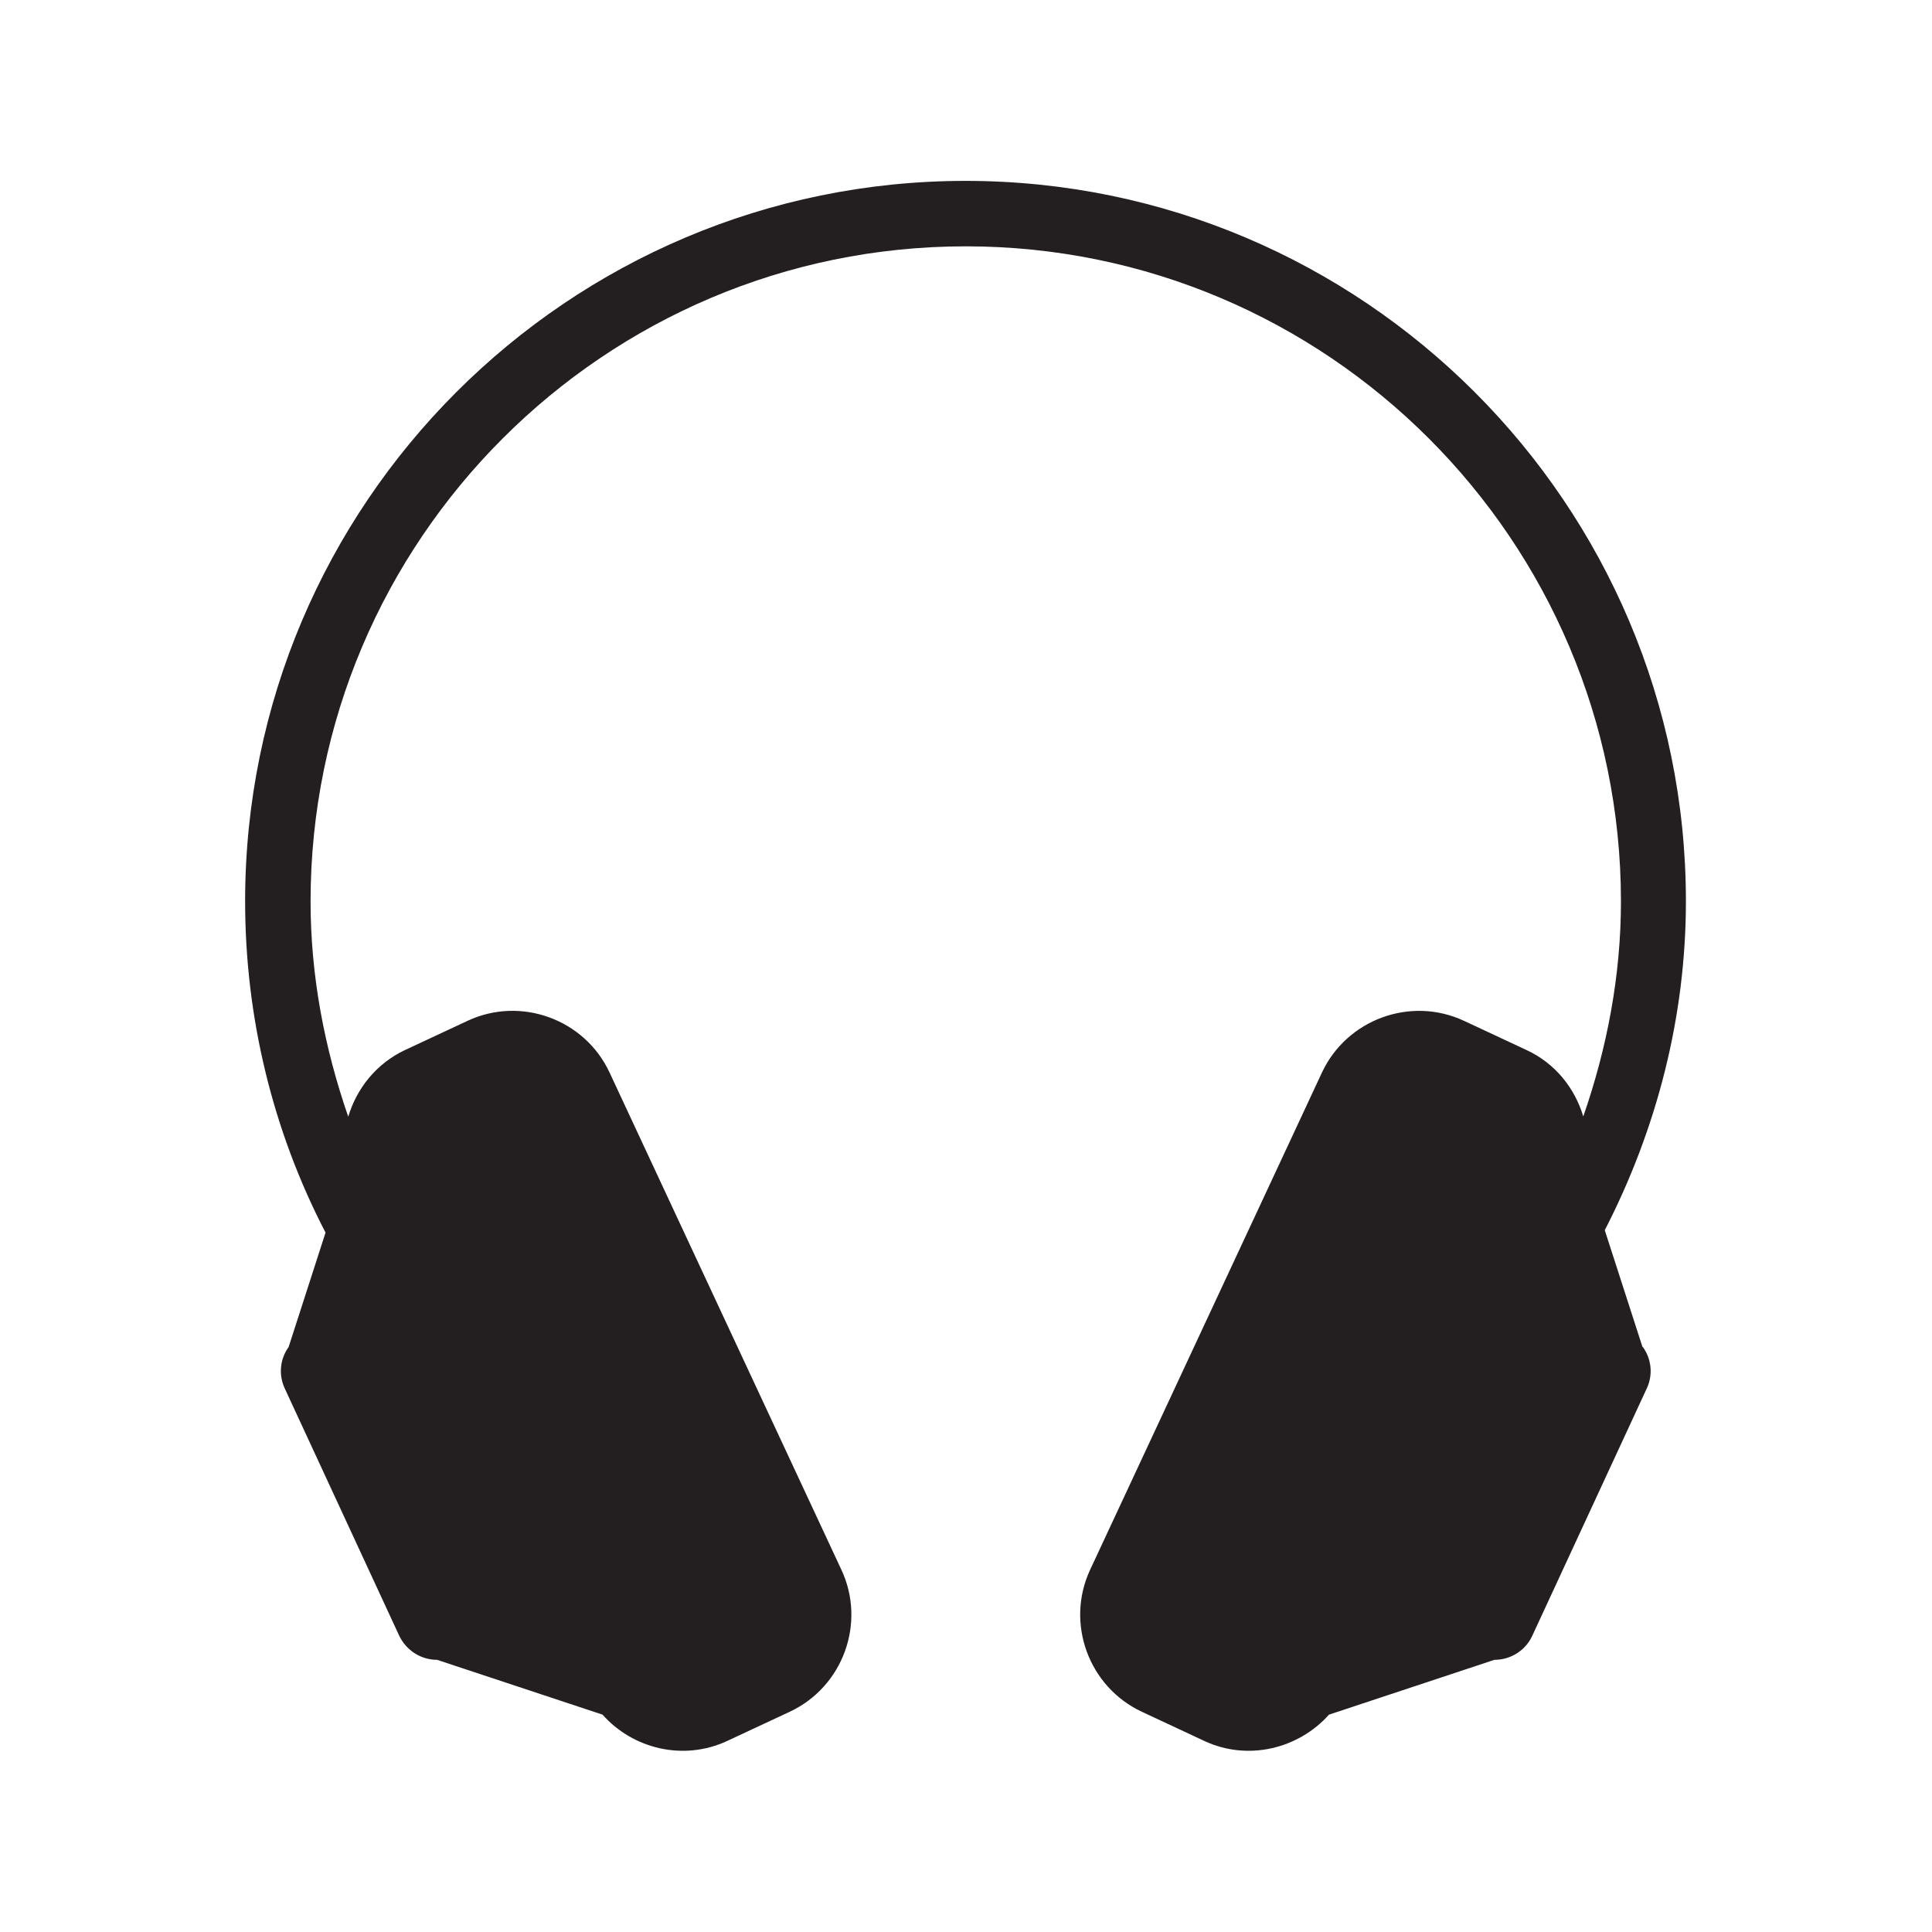
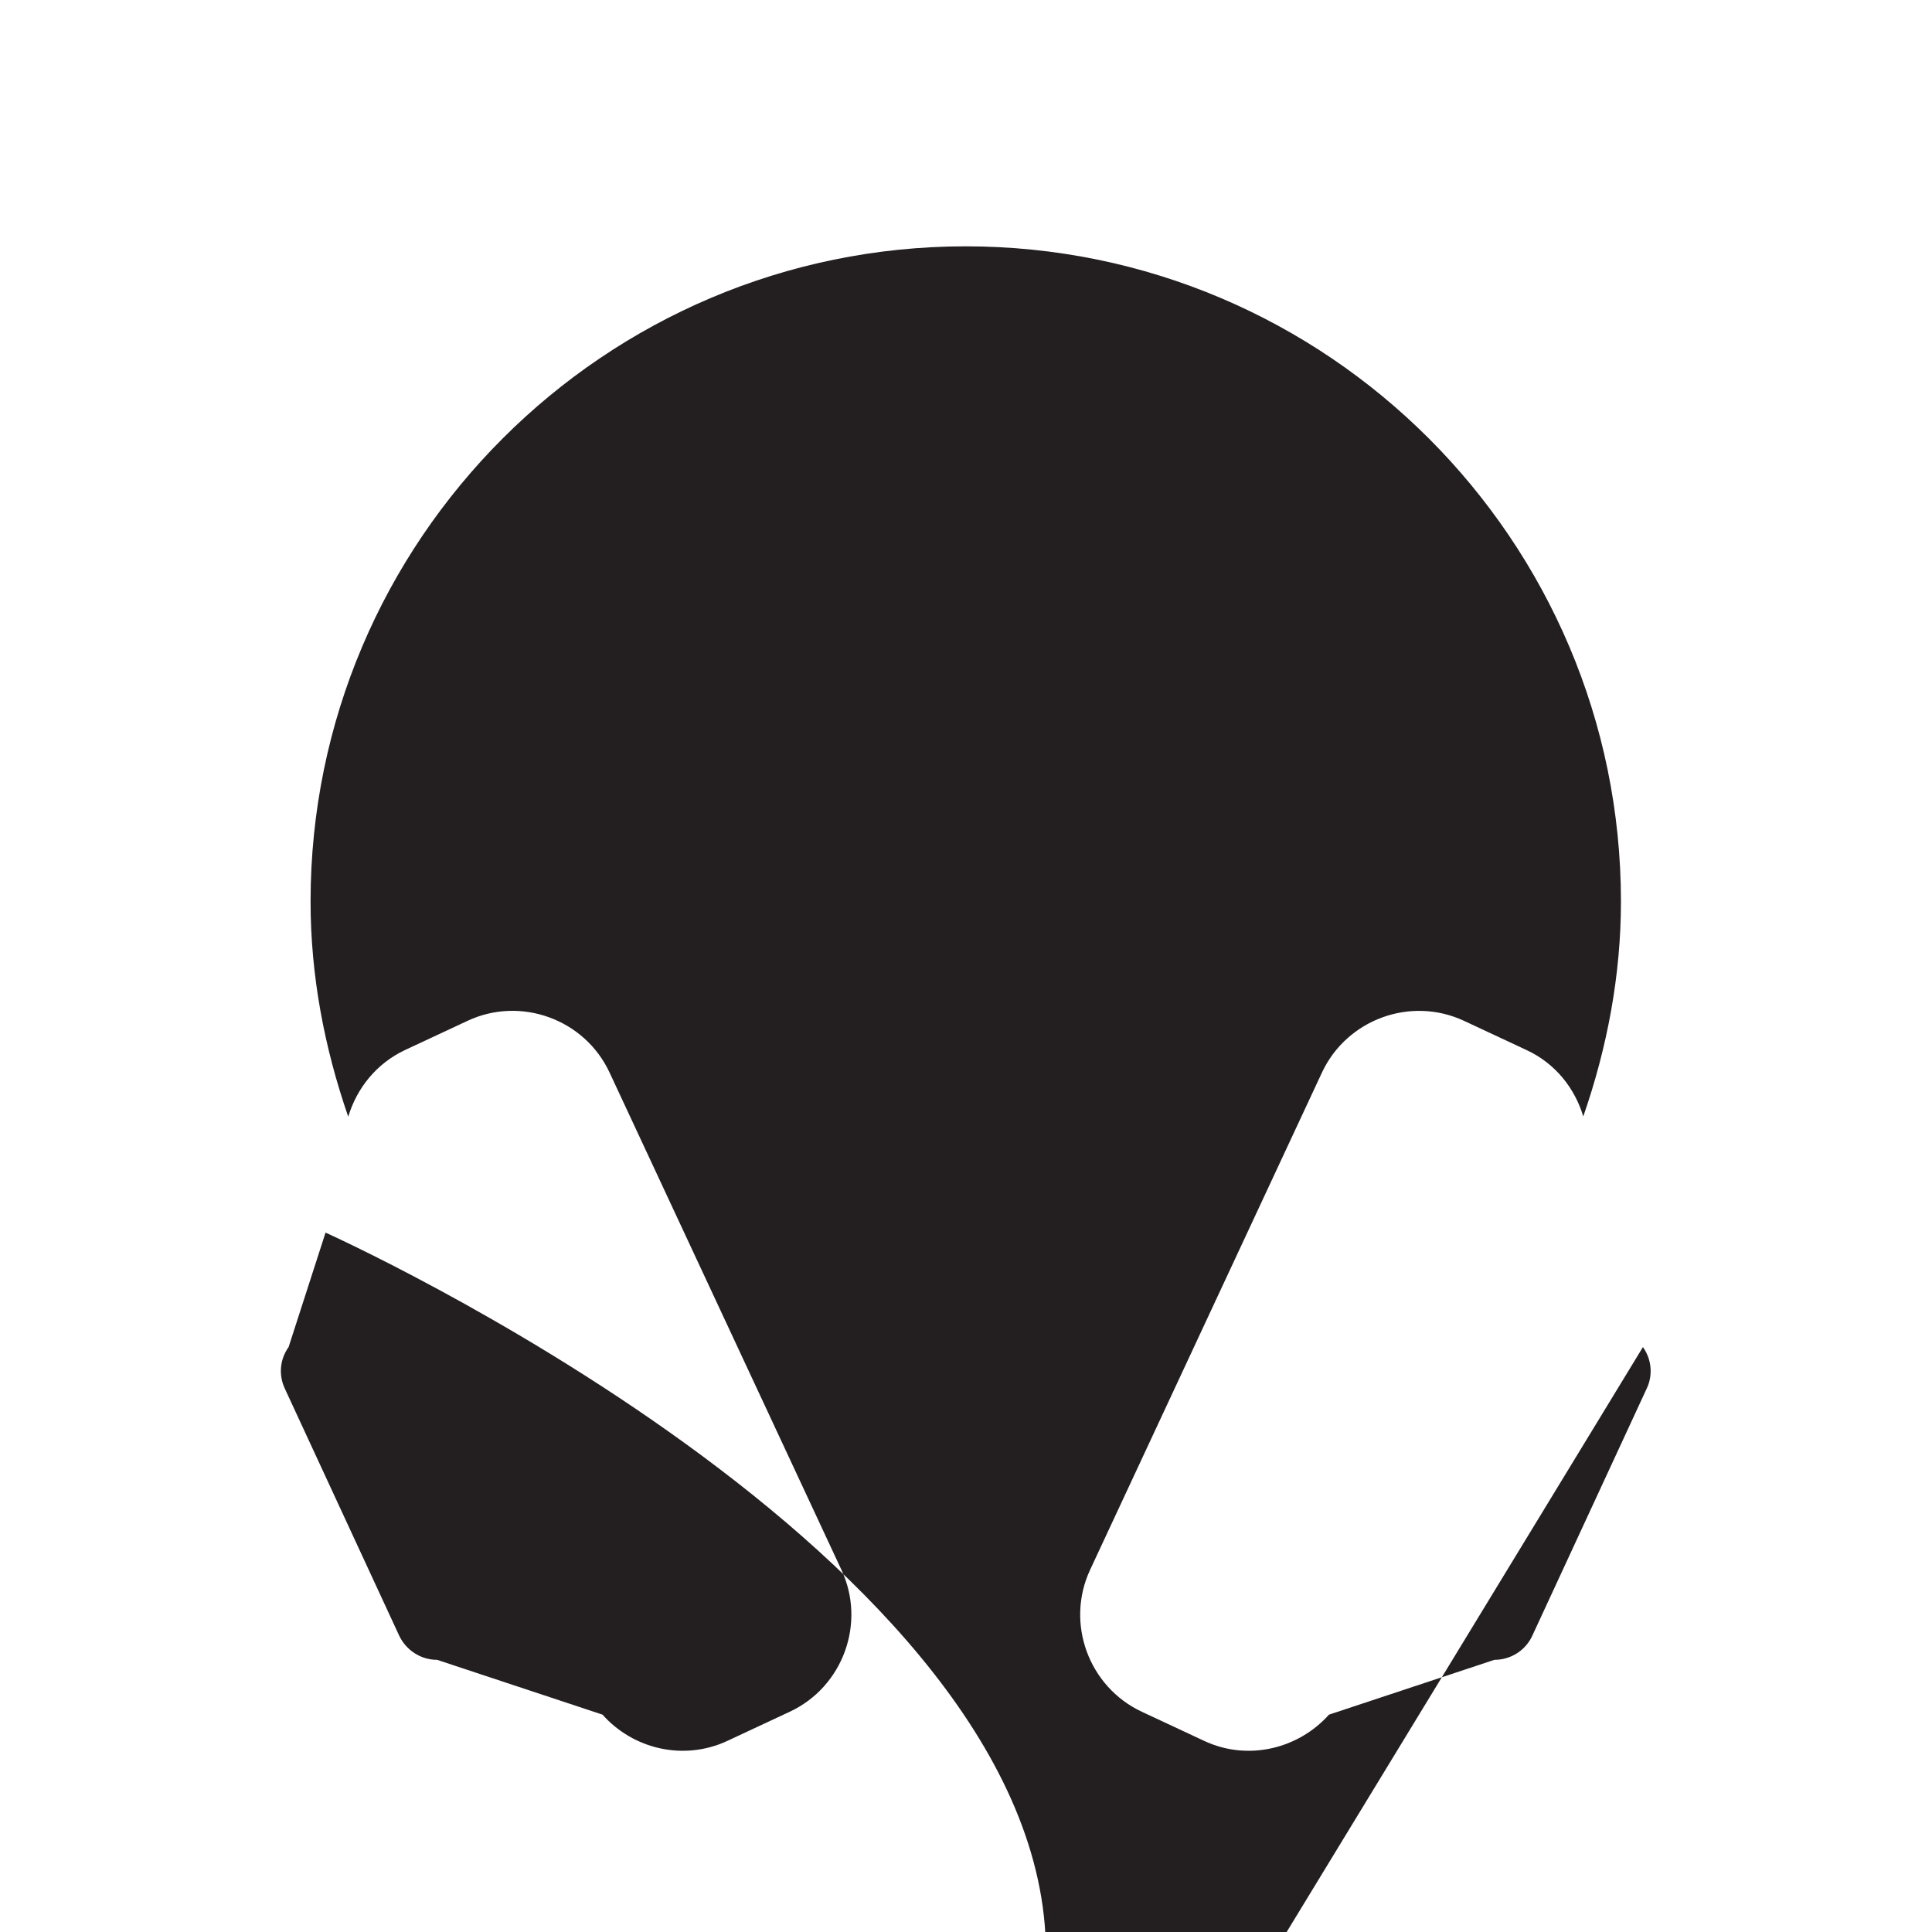
<svg xmlns="http://www.w3.org/2000/svg" viewBox="0 0 80 80" id="Layer_1">
  <defs>
    <style>.cls-1{fill:#231f20;stroke-width:0px;}</style>
  </defs>
-   <path d="M68.03,55.78c.36.5.42,1.16.16,1.71l-4.74,10.24c-.28.61-.89,1-1.57,1l-6.85,2.27c-1.27,1.42-3.36,1.93-5.16,1.09l-2.59-1.21c-2.2-1.03-3.17-3.67-2.14-5.88l9.6-20.59c1.03-2.2,3.67-3.17,5.88-2.14l2.59,1.21c1.19.55,2,1.58,2.35,2.75.99-2.85,1.56-5.85,1.56-8.9,0-14.96-12.17-27.13-27.13-27.13s-27.13,12.17-27.13,27.13c0,3.06.57,6.05,1.56,8.91.35-1.17,1.16-2.2,2.35-2.76l2.59-1.21c2.2-1.03,4.85-.07,5.88,2.14l9.6,20.59c1.03,2.2.07,4.85-2.14,5.88l-2.59,1.21c-1.81.84-3.9.33-5.16-1.09l-6.85-2.27c-.67,0-1.28-.39-1.57-1l-4.74-10.24c-.26-.56-.2-1.21.16-1.71l1.53-4.74c-2.19-4.22-3.33-8.92-3.33-13.72,0-16.45,13.38-29.83,29.83-29.83s29.83,13.38,29.83,29.83c0,4.77-1.2,9.42-3.36,13.62l1.56,4.83Z" class="cls-1" />
+   <path d="M68.03,55.78c.36.5.42,1.16.16,1.71l-4.74,10.24c-.28.61-.89,1-1.57,1l-6.85,2.27c-1.27,1.42-3.36,1.93-5.16,1.09l-2.59-1.21c-2.2-1.03-3.17-3.67-2.14-5.88l9.6-20.59c1.03-2.2,3.67-3.17,5.88-2.14l2.59,1.21c1.19.55,2,1.58,2.35,2.75.99-2.85,1.56-5.85,1.56-8.9,0-14.96-12.17-27.13-27.13-27.13s-27.13,12.17-27.13,27.13c0,3.06.57,6.05,1.56,8.91.35-1.17,1.16-2.2,2.35-2.76l2.59-1.21c2.2-1.03,4.85-.07,5.88,2.14l9.6,20.59c1.03,2.2.07,4.85-2.14,5.88l-2.59,1.21c-1.81.84-3.9.33-5.16-1.09l-6.85-2.27c-.67,0-1.28-.39-1.57-1l-4.74-10.24c-.26-.56-.2-1.21.16-1.71l1.53-4.74s29.83,13.38,29.83,29.83c0,4.77-1.2,9.42-3.36,13.62l1.56,4.83Z" class="cls-1" />
</svg>